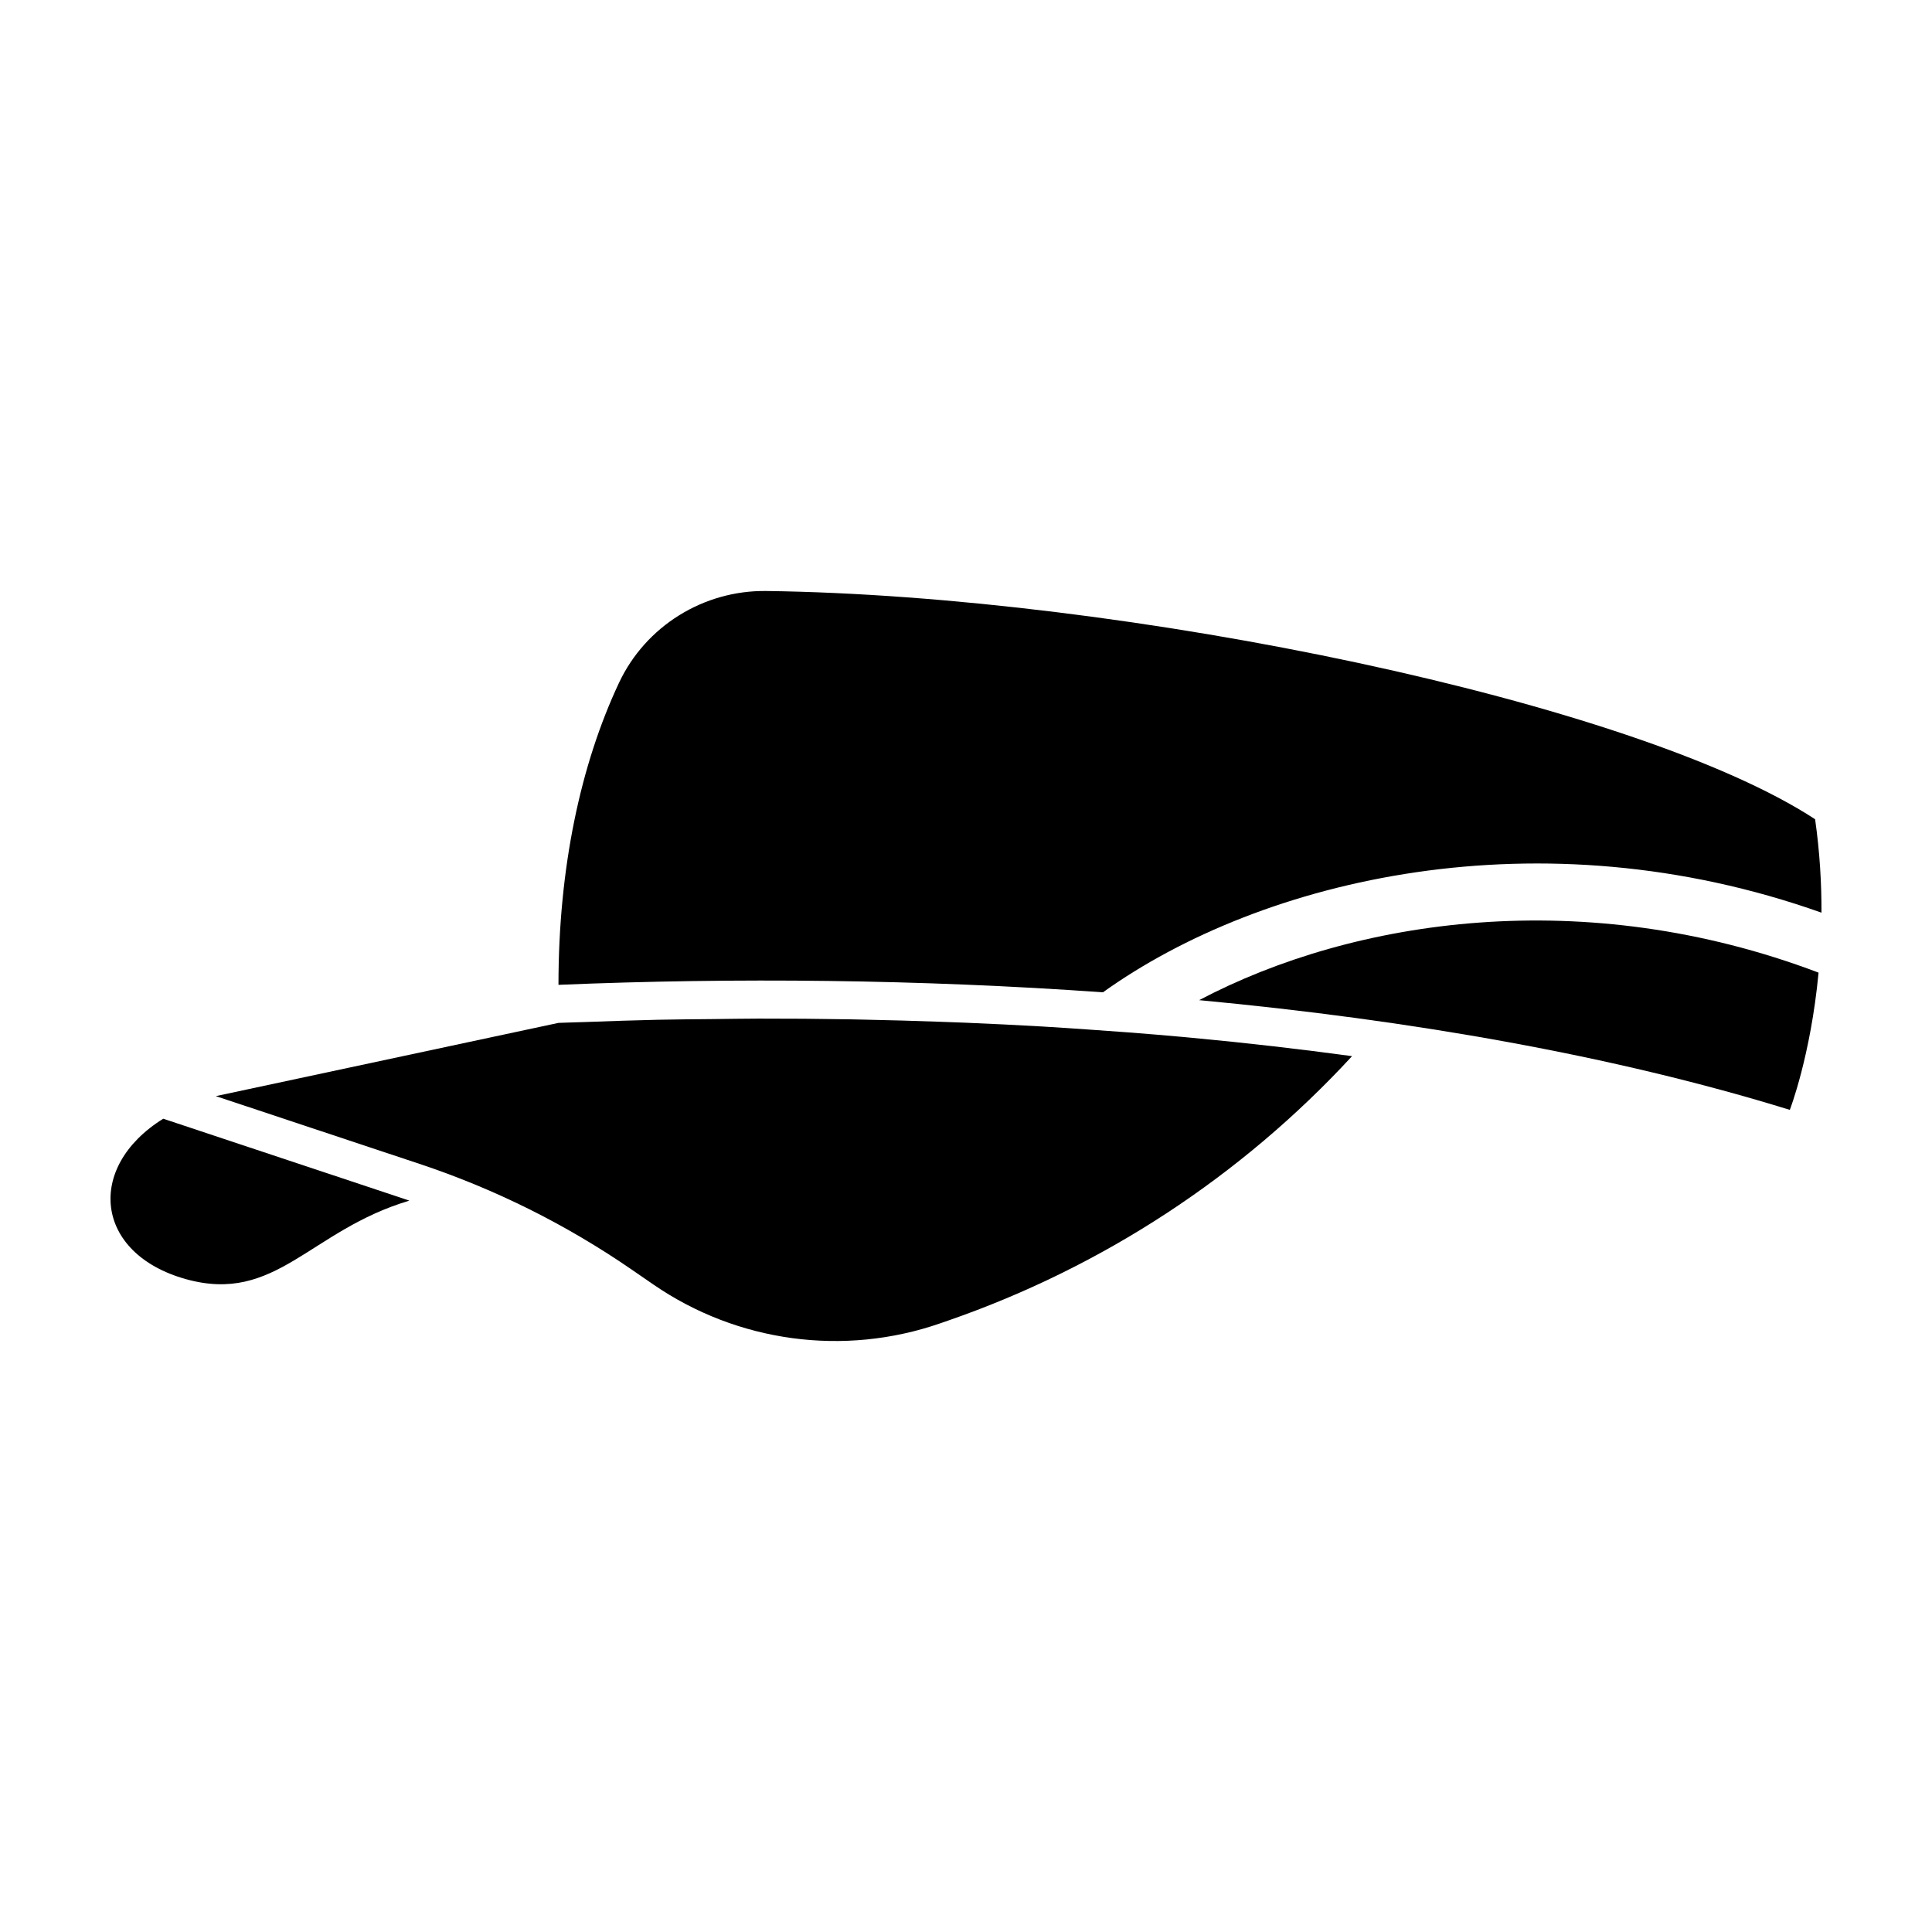
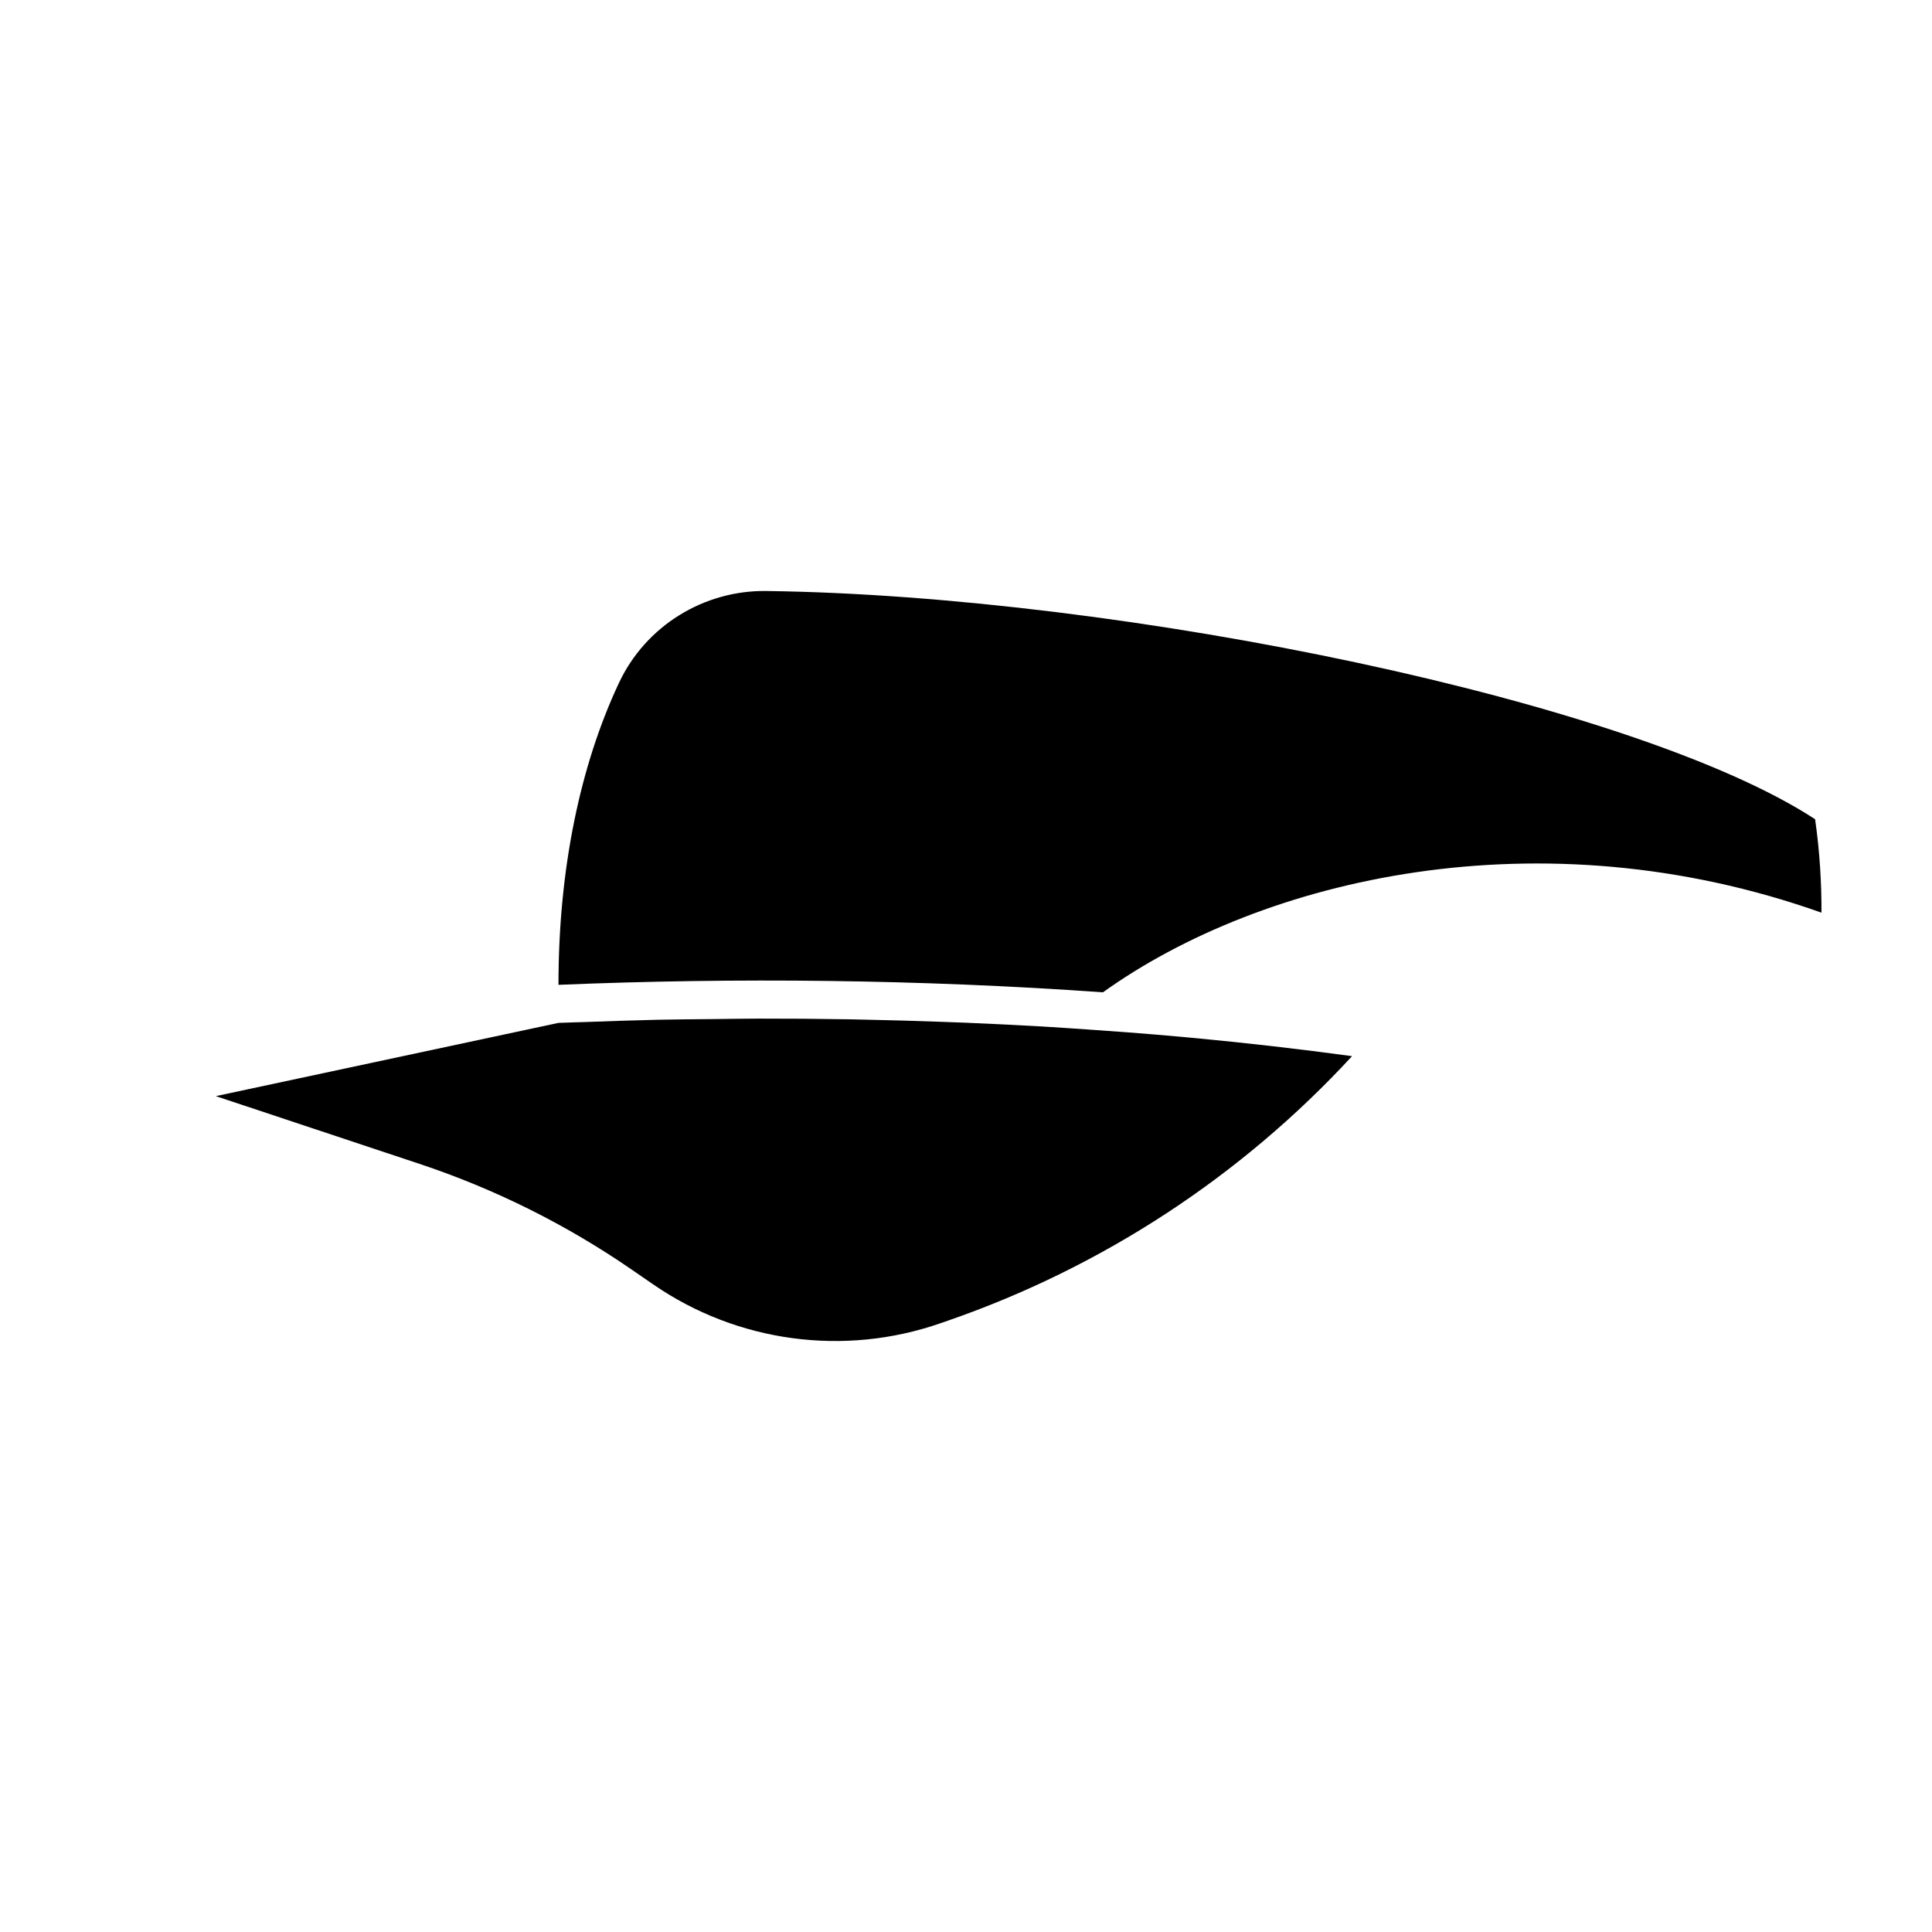
<svg xmlns="http://www.w3.org/2000/svg" fill="#000000" width="800px" height="800px" version="1.1" viewBox="144 144 512 512">
  <g>
-     <path d="m461.78 409.05c55.863 5.238 109.82 14.637 156.54 29.078 0 0 5.535-14.254 7.617-36.371-61.871-23.465-123.12-14.344-164.15 7.293z" />
    <path d="m626.71 385.87c0.023-7.719-0.438-16.012-1.688-24.762-47.613-31.156-183.04-59.242-277.95-60.488-16.609-0.215-31.953 9.281-39.02 24.312-10.203 21.695-16.051 49.086-16.051 80.059 46.656-1.949 95.875-1.457 144.29 1.98 42.246-30.25 115.82-47.598 190.43-21.102z" />
-     <path d="m251.97 462-64.707-21.527c-20.625 12.797-18.262 35.746 6.004 42.512 23.887 6.656 32.777-12.949 59.207-20.797-0.168-0.055-0.332-0.133-0.504-0.188z" />
    <path d="m459.86 419.03c-0.719-0.066-1.441-0.141-2.168-0.207-4.836-0.441-9.719-0.84-14.621-1.223-3.637-0.281-7.285-0.539-10.934-0.785-3.941-0.273-7.875-0.543-11.855-0.777-6.781-0.387-13.566-0.727-20.359-1.008-2.262-0.098-4.539-0.172-6.805-0.25-6.609-0.238-13.215-0.43-19.809-0.559-1.352-0.023-2.695-0.066-4.051-0.09-8.113-0.137-16.203-0.203-24.254-0.188-3.906 0.004-7.828 0.082-11.742 0.121-4.941 0.051-9.898 0.074-14.801 0.18-6.484 0.141-12.938 0.367-19.383 0.605-2.352 0.086-4.742 0.125-7.078 0.227l-90.805 19.41 53.965 17.949c19.93 6.629 38.824 16.035 56.129 27.941l5.856 4.031c22.273 15.324 50.508 19.145 76.051 10.281l2.098-0.727c40.902-14.188 77.664-38.258 107.02-70.07-13.793-1.871-27.945-3.512-42.457-4.863z" />
  </g>
</svg>